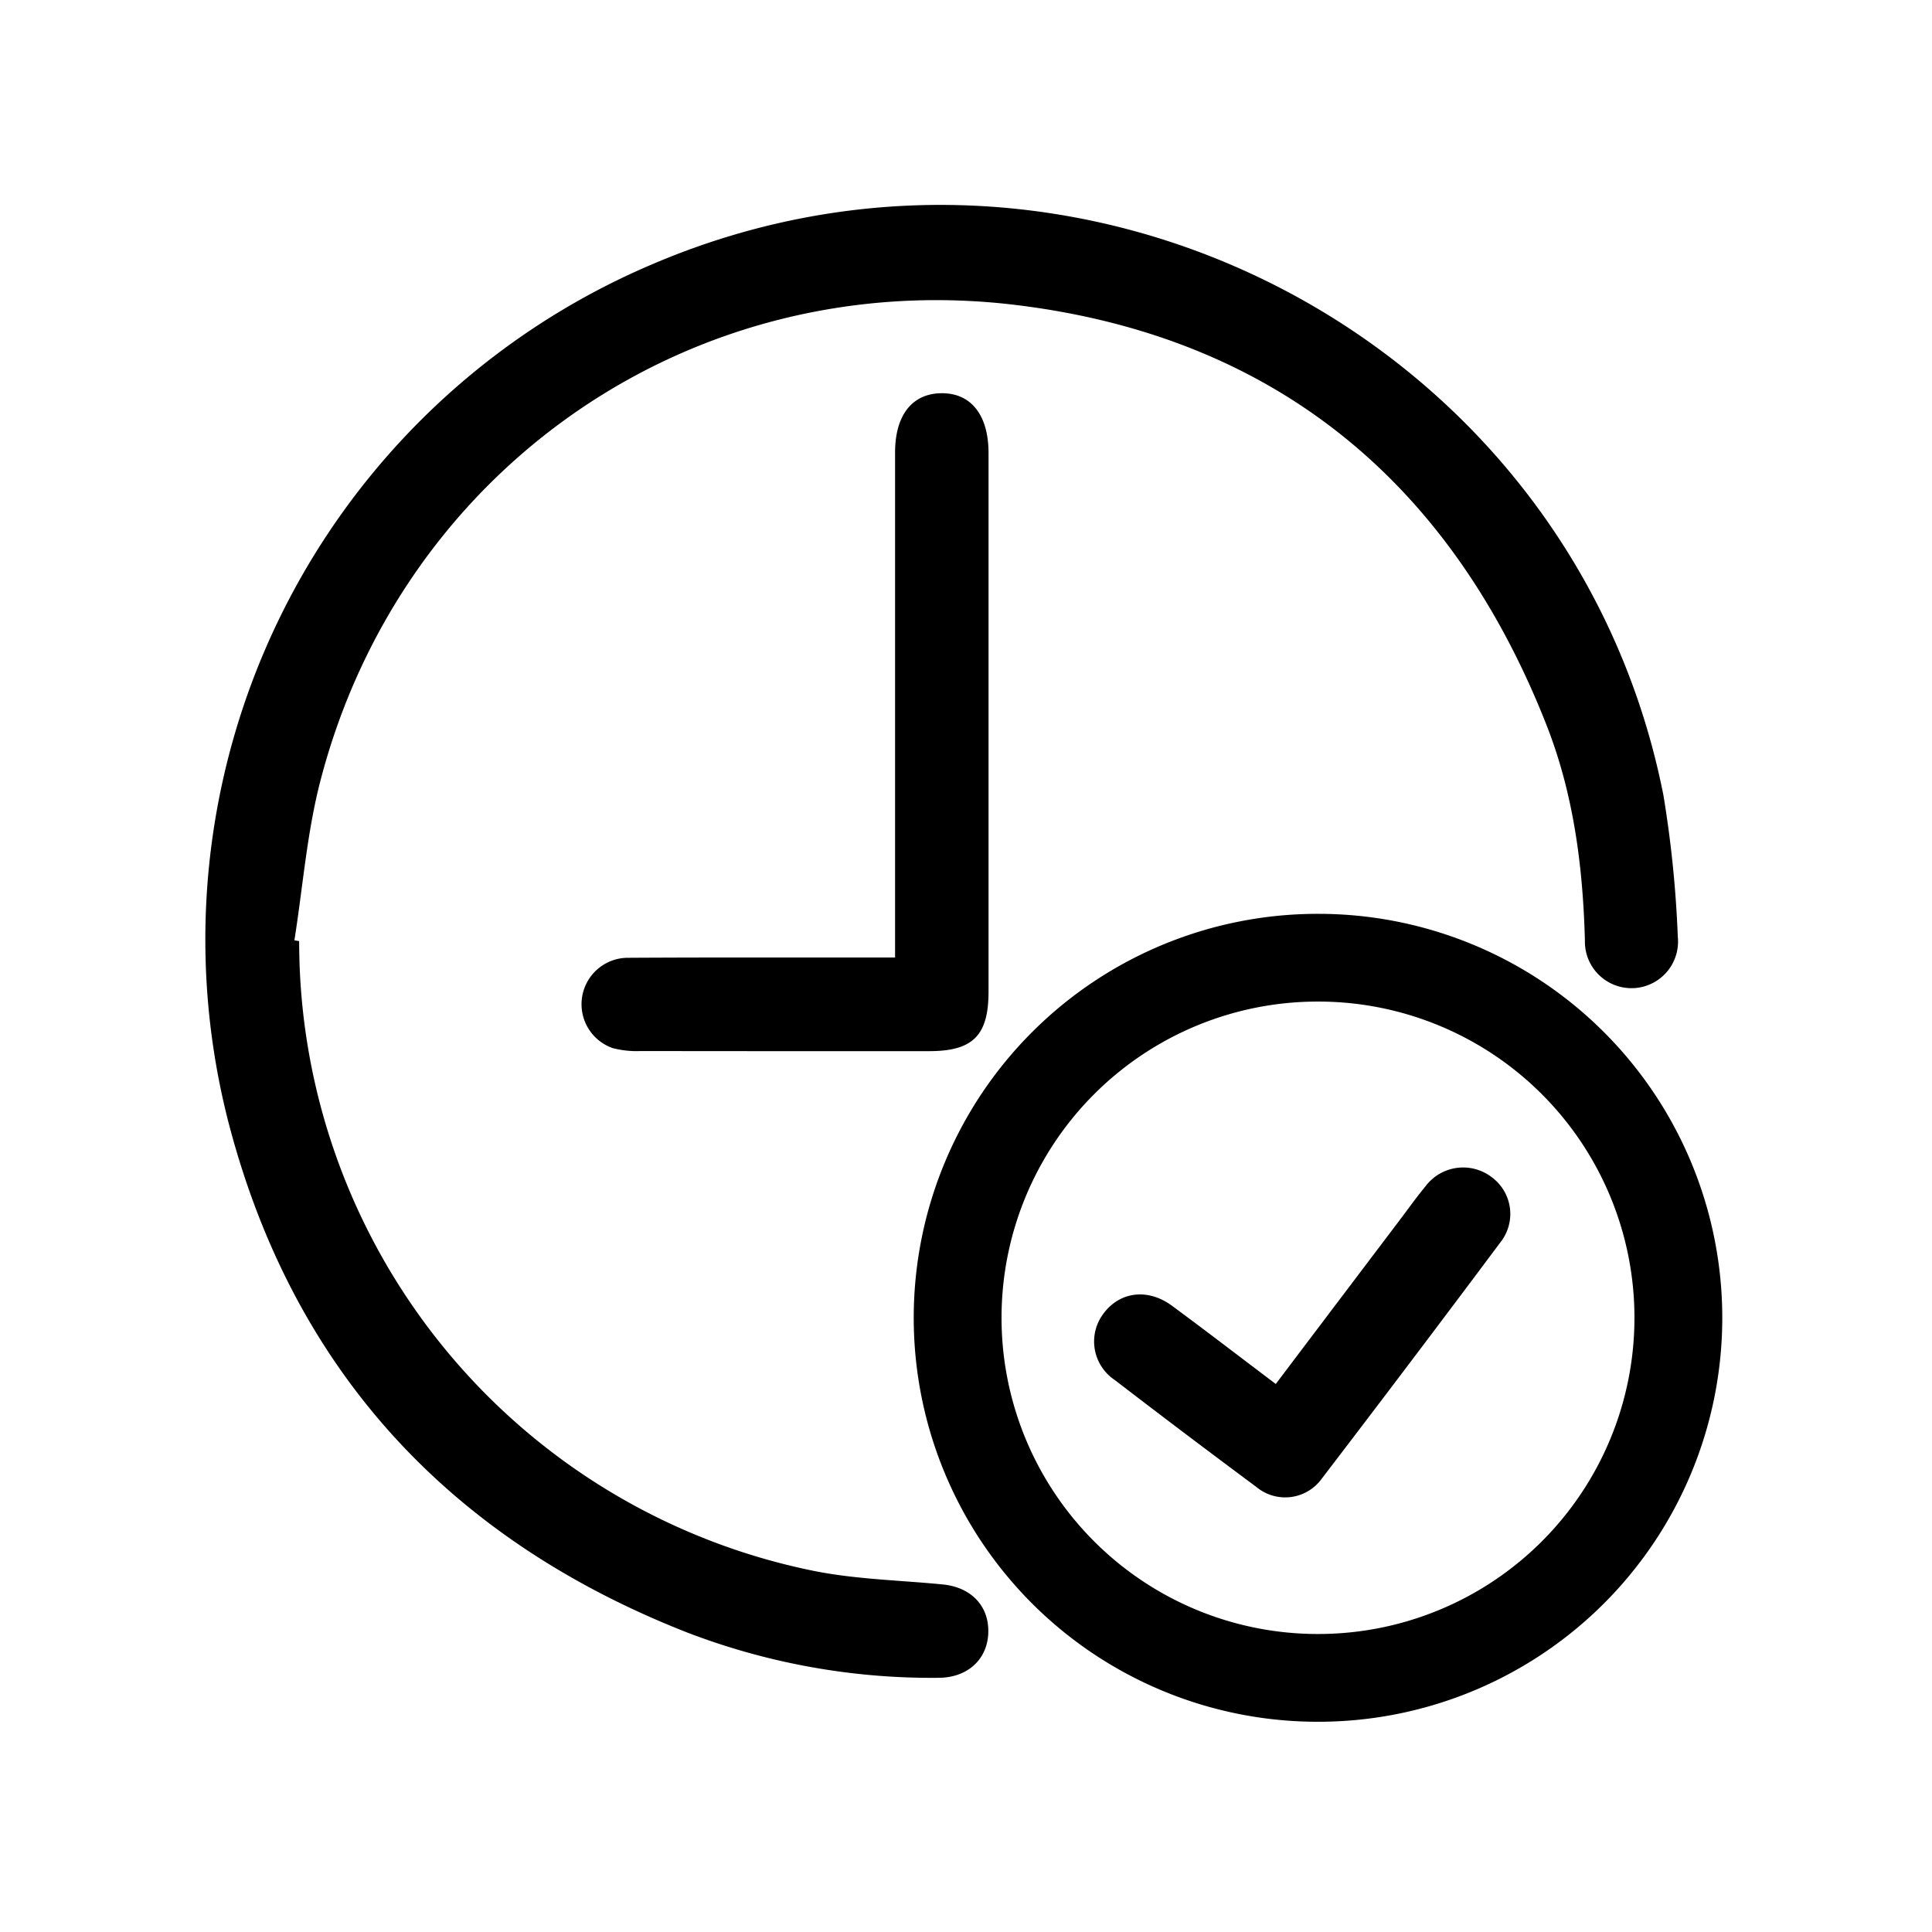
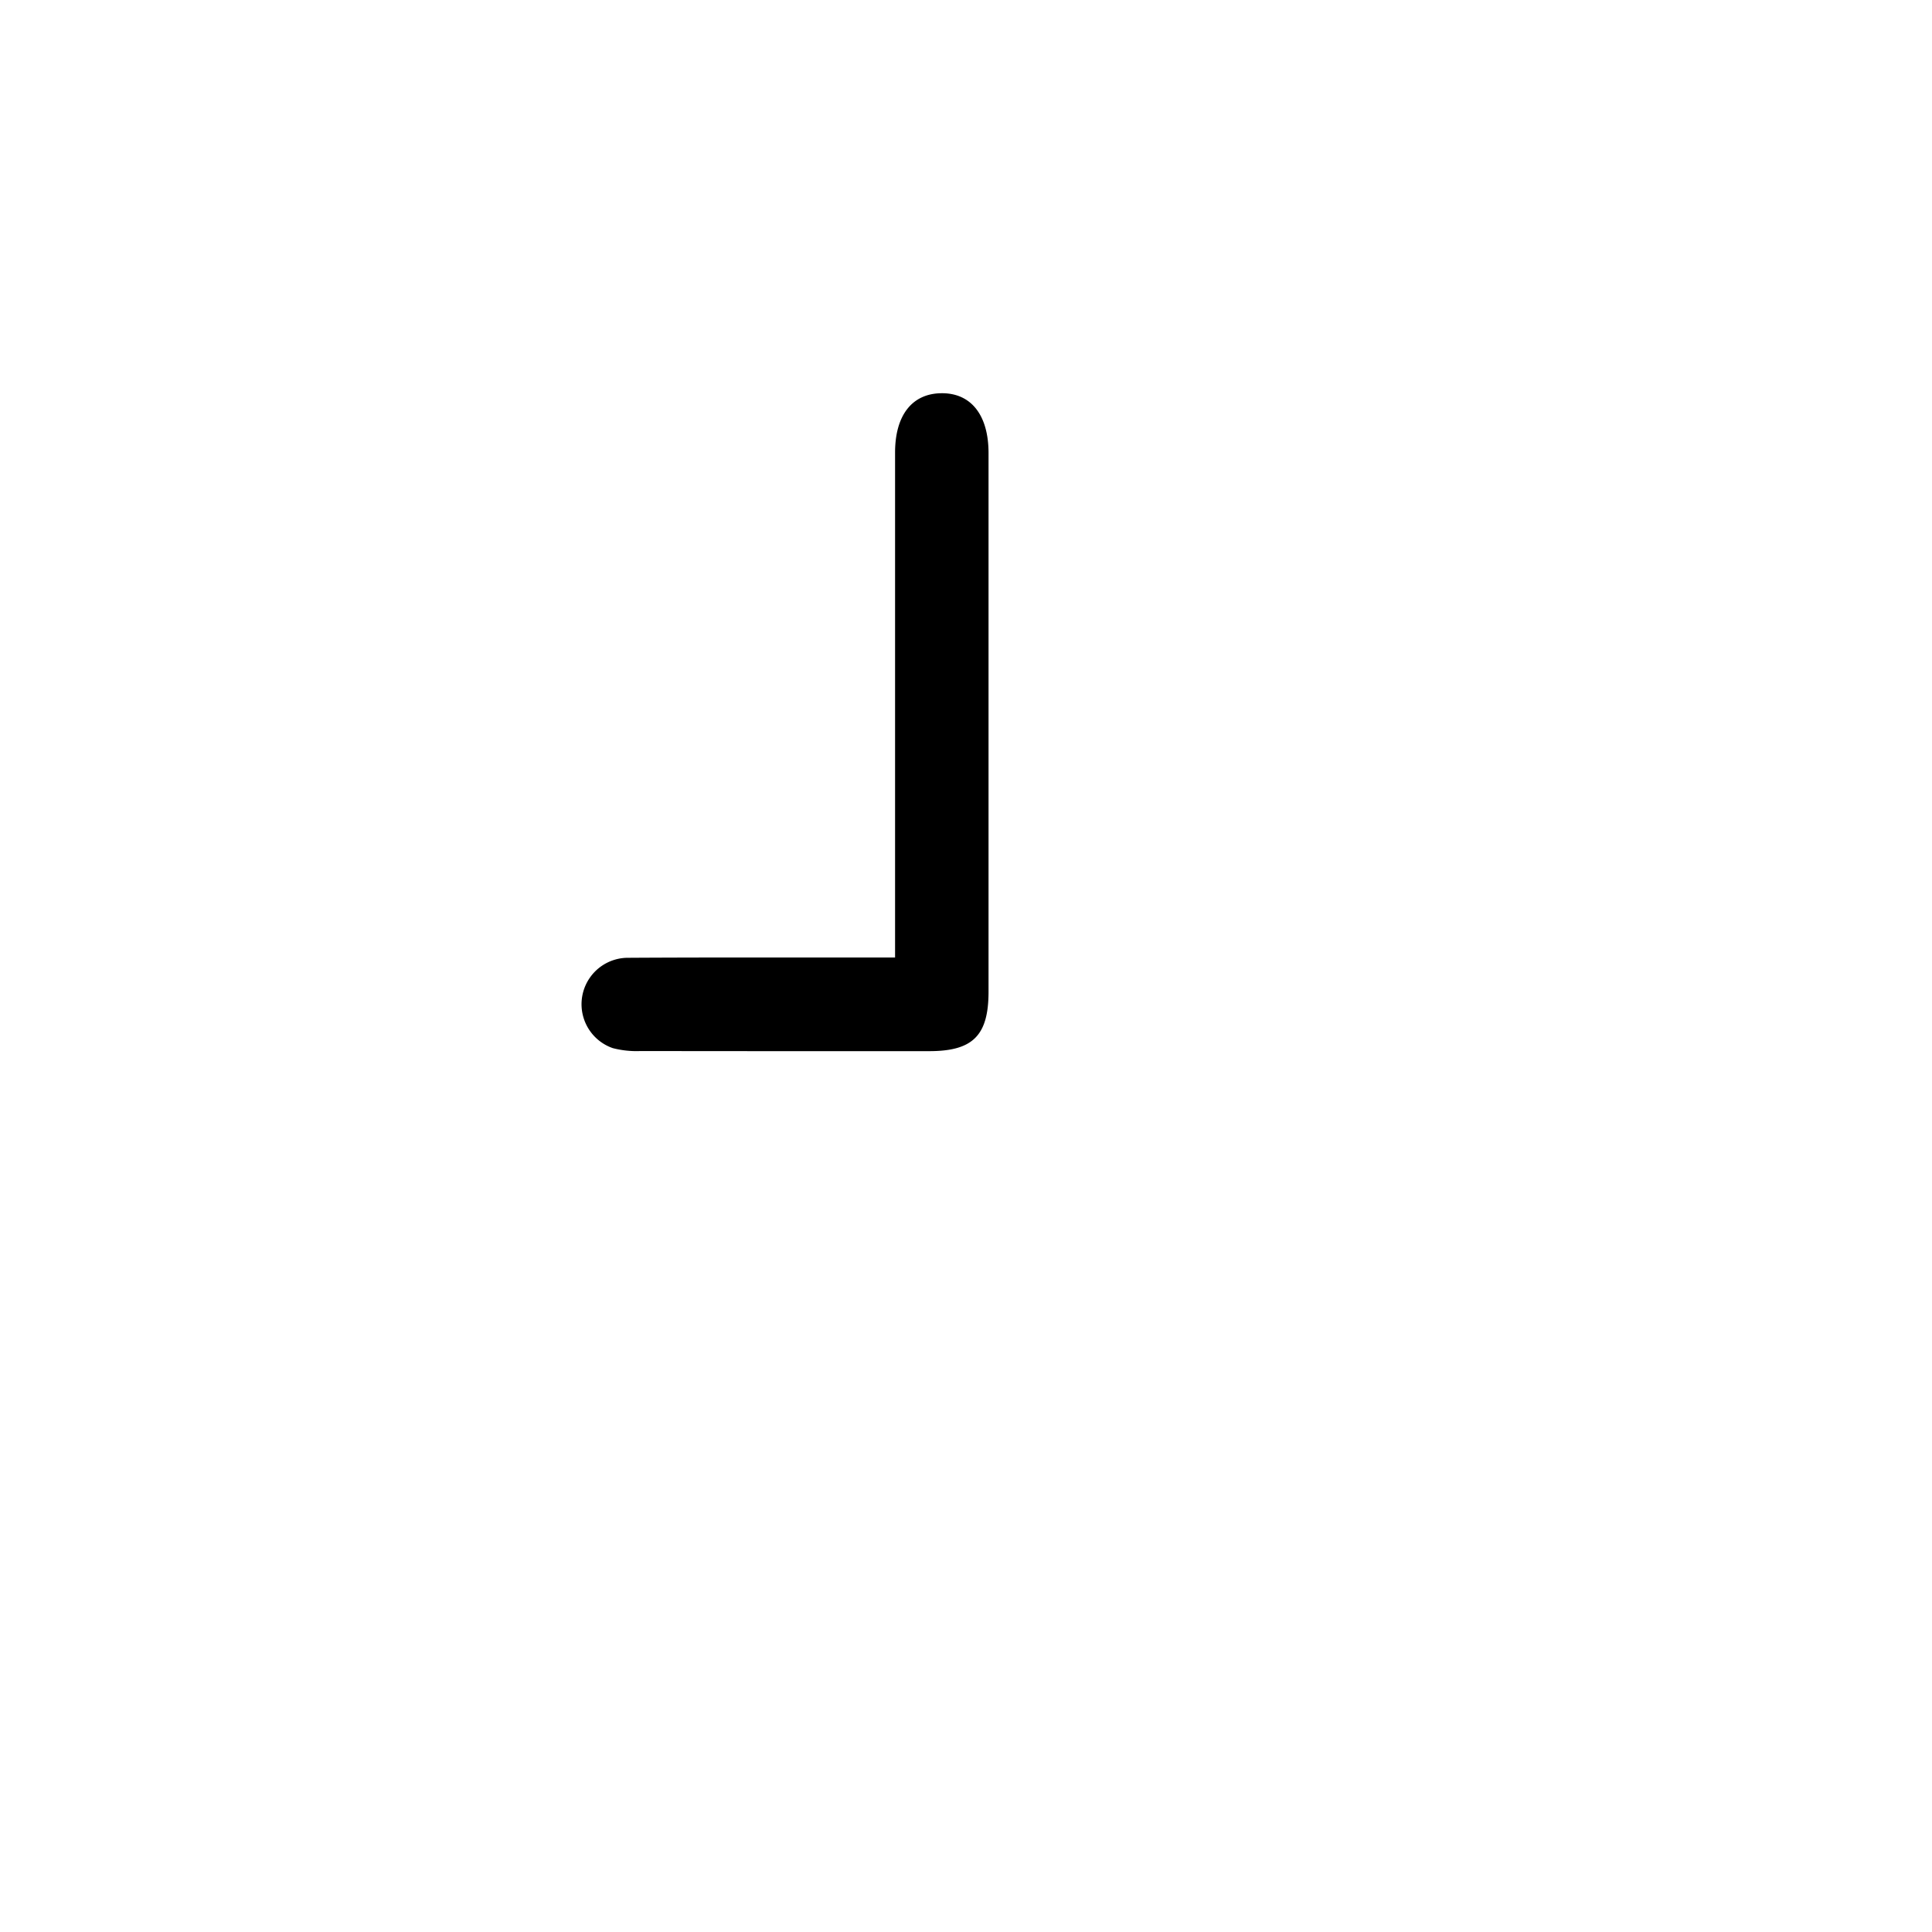
<svg xmlns="http://www.w3.org/2000/svg" width="198" height="198" viewBox="0 0 198 198">
  <g id="On_Time_Delivery" data-name="On Time Delivery" transform="translate(-2789.273 -3176.255)">
    <g id="Group_4128" data-name="Group 4128" transform="translate(113.745 -1.356)">
      <g id="Group_3910" data-name="Group 3910" transform="translate(2769.193 3271.261)">
-         <path id="Path_4384" data-name="Path 4384" d="M2899.489,3442.956h-.064a41.4,41.4,0,1,1,.11-82.8h.063a41.4,41.4,0,1,1-.109,82.8Zm.047-73.809a32.407,32.407,0,1,0-.1,64.814h.05a32.407,32.407,0,1,0,.1-64.814Z" transform="translate(-2858.102 -3360.152)" />
-       </g>
-       <path id="Path_4385" data-name="Path 4385" d="M2706.188,3274.059a65.811,65.811,0,0,0,52.777,64.552c4.32.861,8.8.95,13.2,1.383,2.7.266,4.5,1.971,4.64,4.438.17,3-1.932,5.129-5.125,5.129a69.923,69.923,0,0,1-25.678-4.625c-24.435-9.565-40.5-26.957-47.082-52.389a75.195,75.195,0,0,1,43.682-87.95c43.825-18.583,94.174,7.908,103.4,54.507a116.253,116.253,0,0,1,1.475,14.531,4.773,4.773,0,1,1-9.521.368c-.2-7.568-1.155-15.015-3.932-22.079-9.744-24.784-27.724-39.755-54.21-43.036-33.165-4.108-63.093,16.622-71.442,48.714-1.387,5.33-1.806,10.912-2.672,16.377Z" />
+         </g>
      <path id="Path_4386" data-name="Path 4386" d="M2814.477,3299.351v-2.269q0-24.739,0-49.479c0-3.815,1.739-6.042,4.732-6.08,3.048-.04,4.847,2.23,4.847,6.135q0,27.6,0,55.2c0,4.479-1.6,6.09-6.063,6.092q-14.813.008-29.627-.011a9.686,9.686,0,0,1-2.821-.3,4.76,4.76,0,0,1,1.616-9.257c8.36-.05,16.721-.026,25.082-.031Z" transform="translate(-47.218 -23.612)" />
-       <path id="Path_4387" data-name="Path 4387" d="M2917.758,3440.14c-3.661-2.764-7.125-5.428-10.642-8.021-2.461-1.814-5.329-1.45-7,.785a4.742,4.742,0,0,0,1.14,6.827q7.2,5.536,14.5,10.951a4.62,4.62,0,0,0,6.74-.872q9.2-12.024,18.26-24.156a4.683,4.683,0,0,0-.9-6.734,4.818,4.818,0,0,0-6.748.954c-.928,1.123-1.774,2.314-2.653,3.477C2926.258,3428.894,2922.069,3434.436,2917.758,3440.14Z" transform="translate(-111.484 -120.692)" />
    </g>
-     <rect id="Rectangle_9614" data-name="Rectangle 9614" width="198" height="198" transform="translate(2789.273 3176.255)" fill="#fff" opacity="0" />
  </g>
</svg>